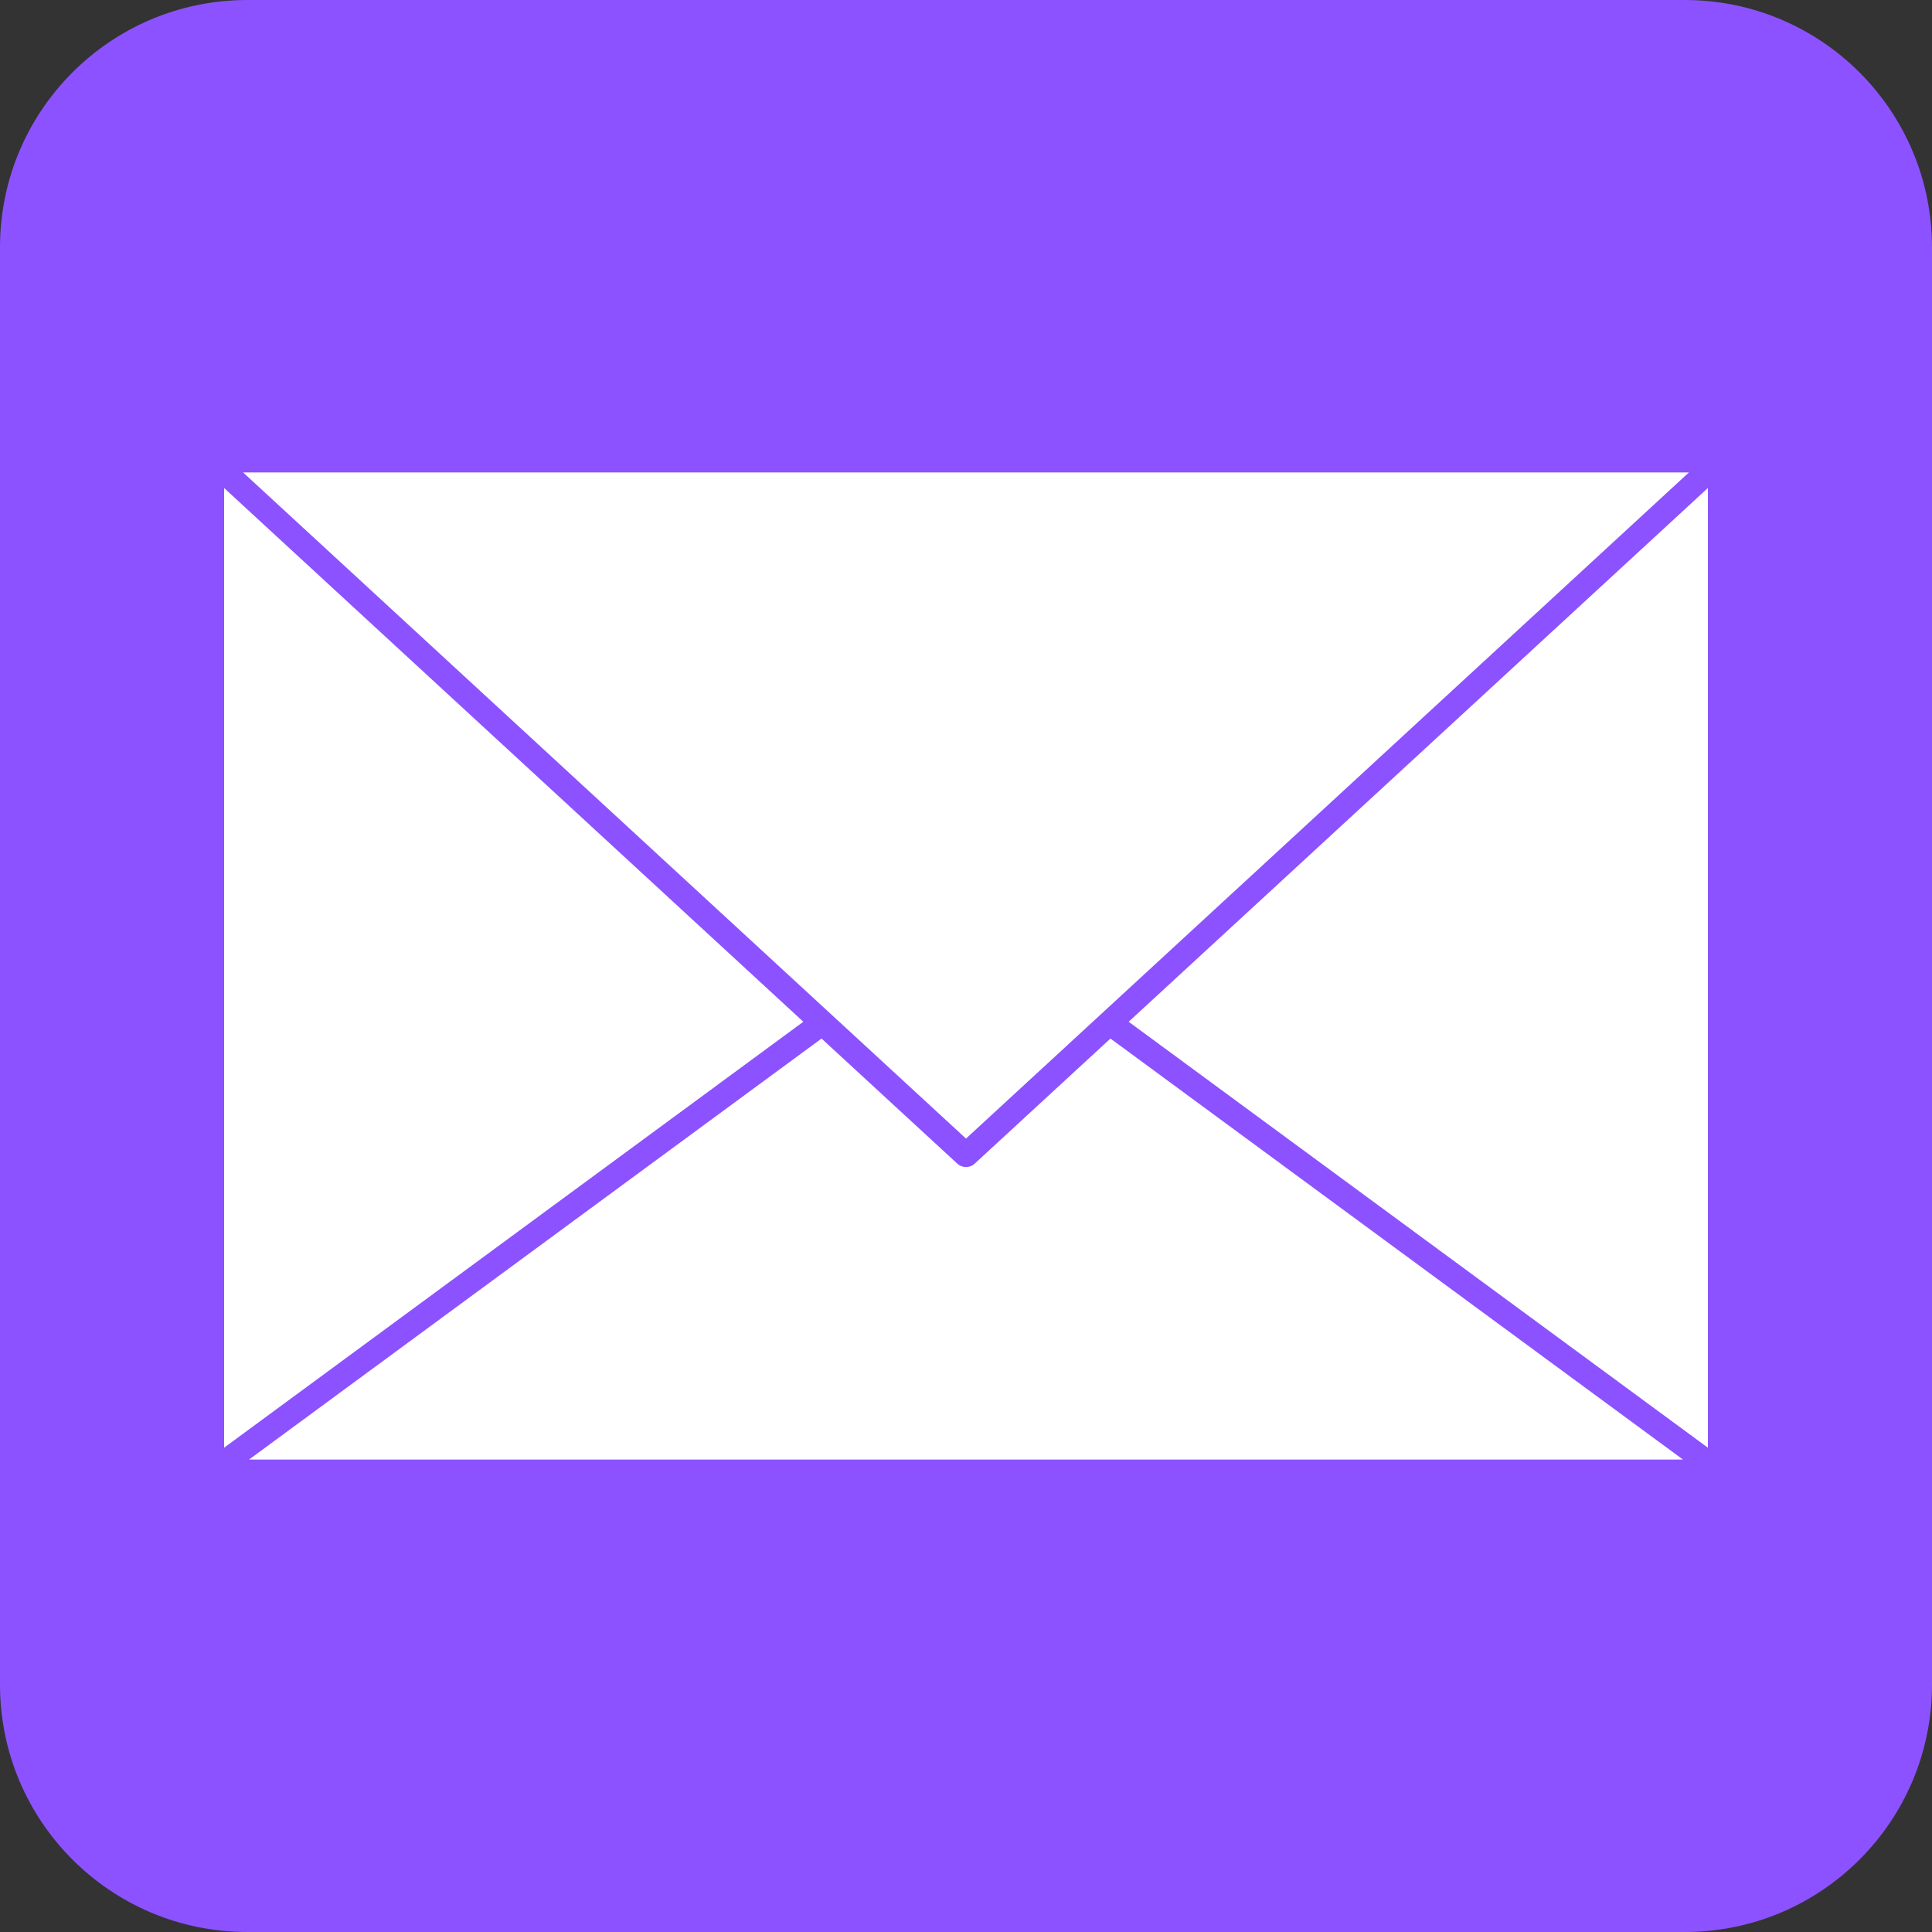
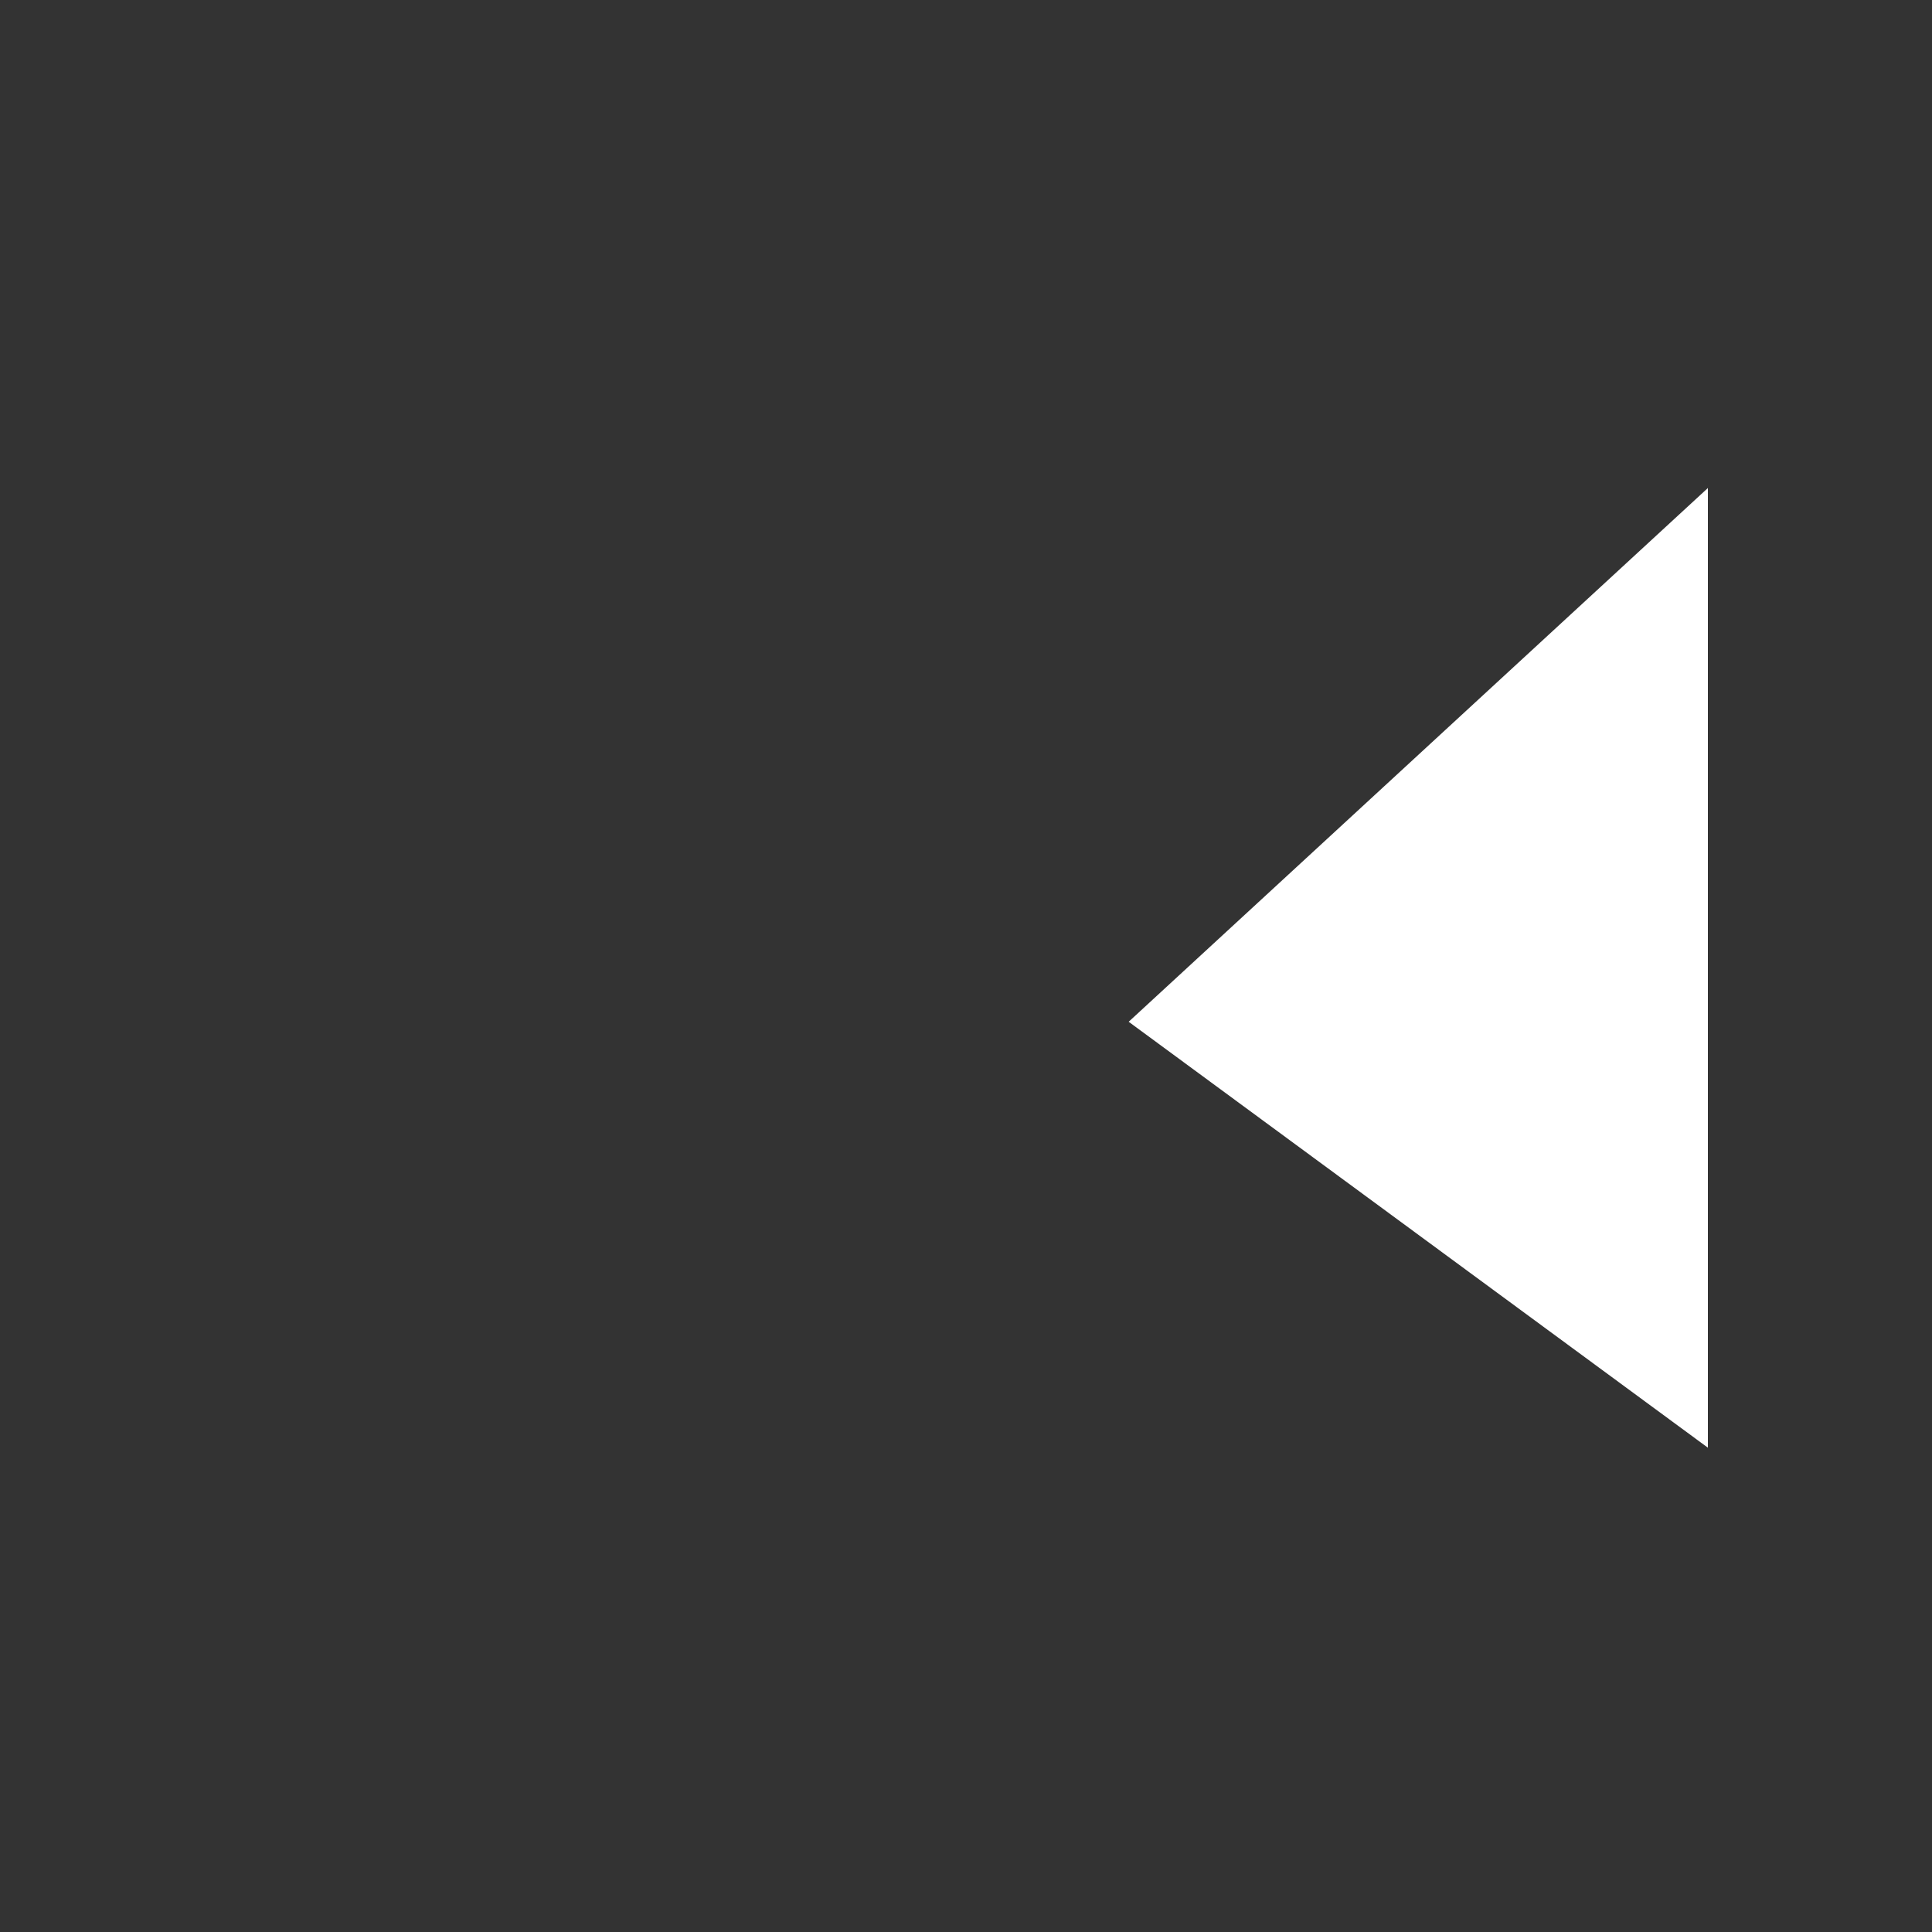
<svg xmlns="http://www.w3.org/2000/svg" fill="#000000" height="2000" preserveAspectRatio="xMidYMid meet" version="1" viewBox="0.0 0.0 2000.0 2000.0" width="2000" zoomAndPan="magnify">
  <rect x="0.0" y="0.0" width="2000.0" height="2000.0" fill="#333333" stroke="none" />
  <g>
    <g id="change1_1">
-       <path d="M 1743.996 2000 L 256 2000 C 114.613 2000 0 1885.379 0 1744 L 0 256.004 C 0 114.621 114.613 0.008 256 0.008 L 1743.996 0.008 C 1885.367 0.008 1999.992 114.621 1999.992 256.004 L 1999.992 1744 C 1999.992 1885.379 1885.367 2000 1743.996 2000" fill="#8c52ff" />
-     </g>
+       </g>
    <g id="change2_1">
-       <path d="M 831.598 1057.719 L 232 1498.641 L 232 505.199 Z M 831.598 1057.719" fill="#ffffff" />
-     </g>
+       </g>
    <g id="change2_2">
-       <path d="M 1742.211 1510.93 L 257.789 1510.93 L 850.461 1075.102 L 991.188 1204.781 C 996.031 1209.23 1003.969 1209.23 1008.809 1204.781 L 1149.539 1075.102 L 1742.211 1510.93" fill="#ffffff" />
-     </g>
+       </g>
    <g id="change2_3">
      <path d="M 1767.996 505.199 L 1767.996 1498.641 L 1168.395 1057.723 L 1767.996 505.199" fill="#ffffff" />
    </g>
    <g id="change2_4">
-       <path d="M 1748.355 489.066 L 1140.258 1049.406 C 1140.141 1049.508 1140.012 1049.629 1139.906 1049.738 L 1000.004 1178.648 L 860.105 1049.738 C 859.988 1049.629 859.863 1049.508 859.738 1049.406 L 251.652 489.066 L 1748.355 489.066" fill="#ffffff" />
-     </g>
+       </g>
  </g>
</svg>